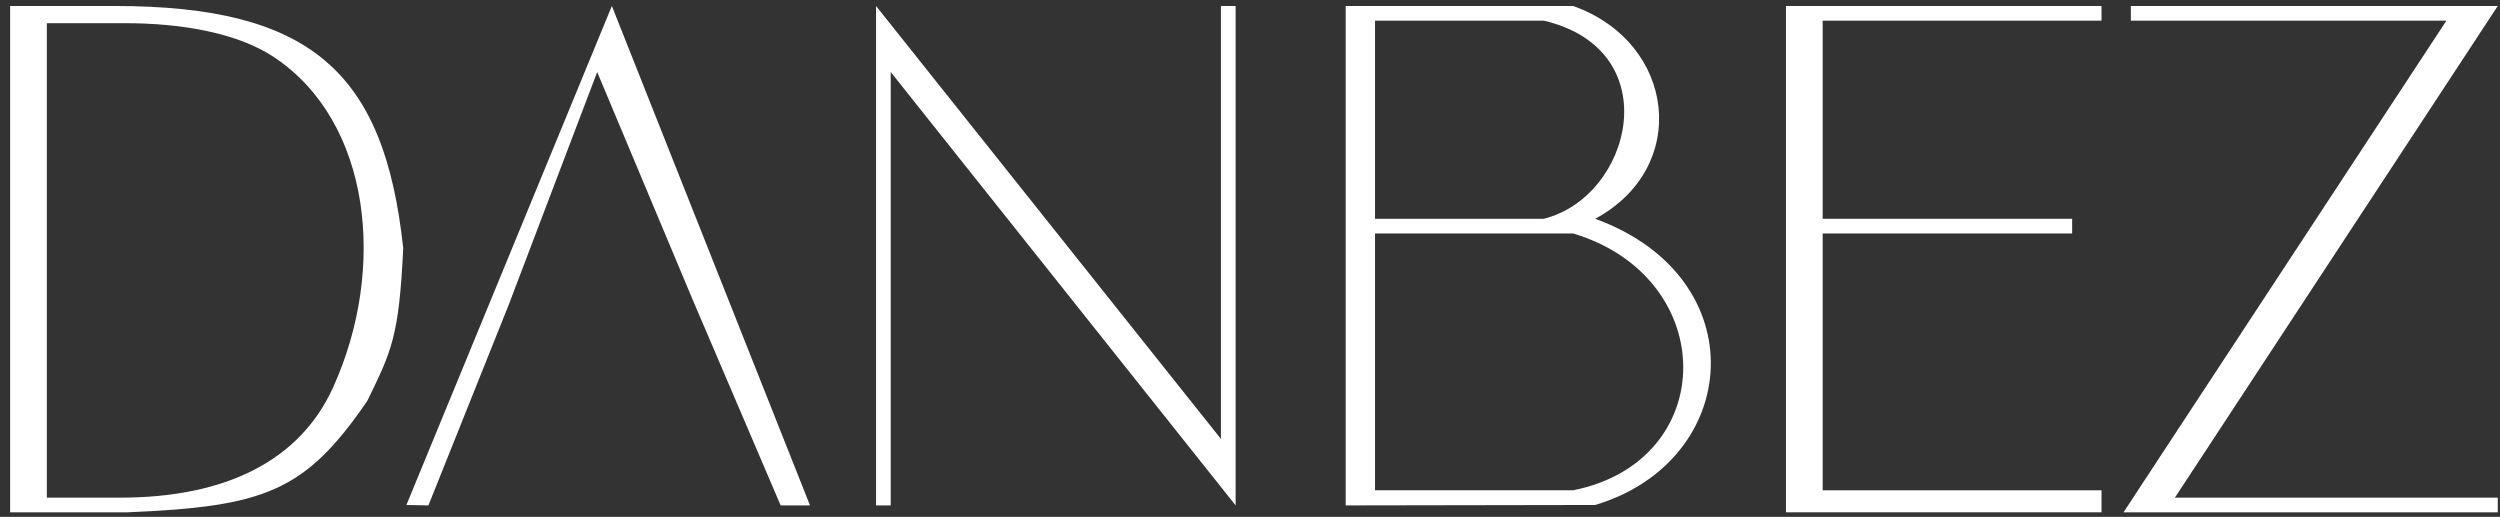
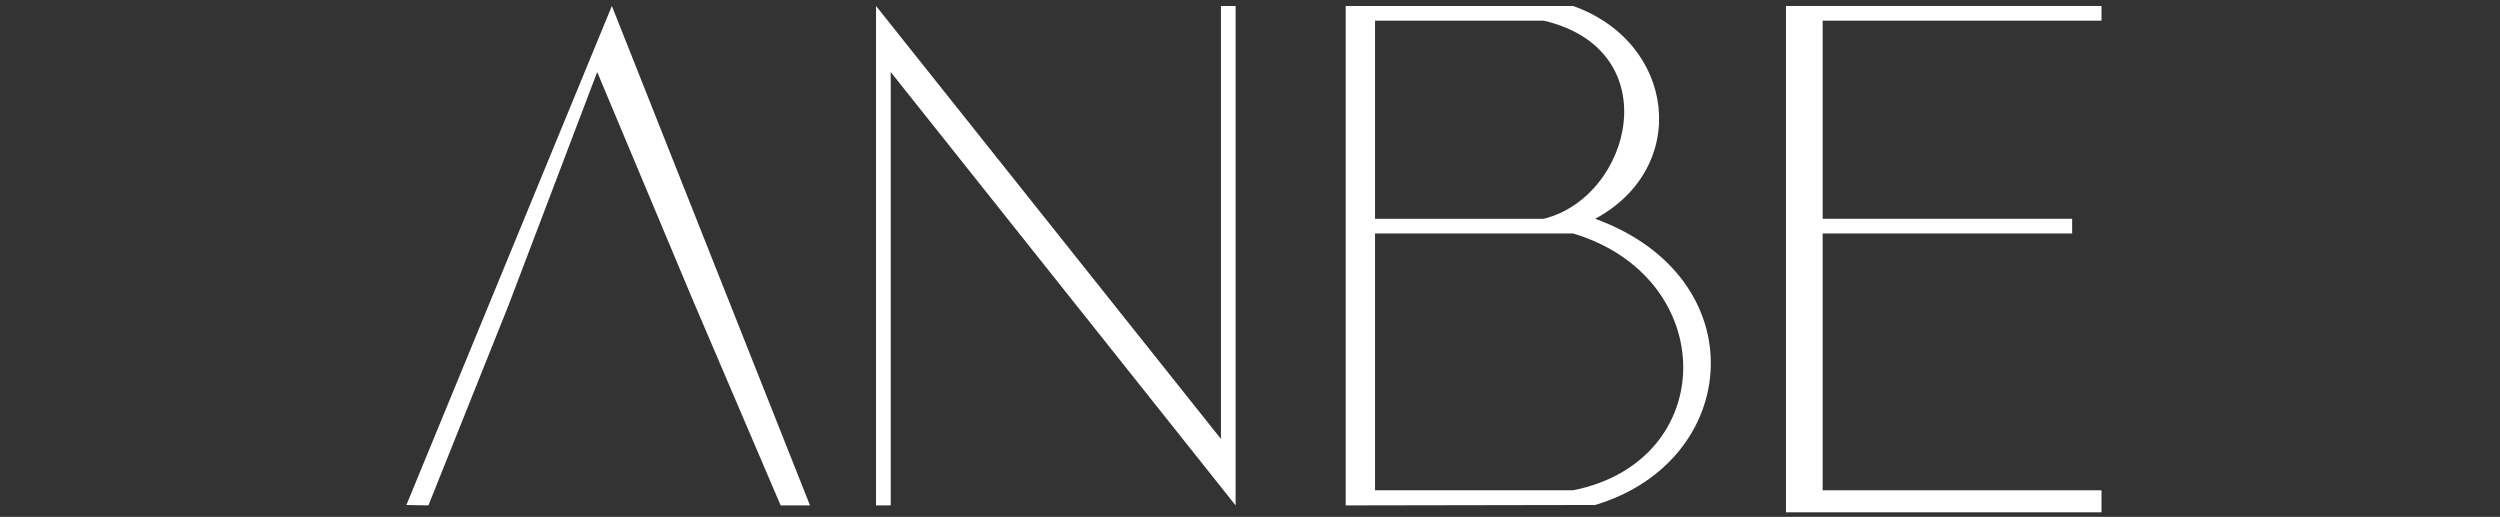
<svg xmlns="http://www.w3.org/2000/svg" width="237" height="49" viewBox="0 0 237 49" fill="none">
  <rect x="0" y="0" width="237" height="49" fill="#333333" stroke="none" />
-   <path fill-rule="evenodd" clip-rule="evenodd" d="M0.962 24.915V48.567H12.092C25.096 48.023 28.922 46.613 34.819 38.005C37.136 33.263 37.832 31.872 38.224 23.524C36.44 6.828 29.484 0.567 10.839 0.567H0.962V24.915ZM26.006 5.437C35.195 11.575 36.678 25.497 31.571 36.741C28.411 43.698 21.36 47.176 11.397 47.176H4.44V24.915V2.197H11.85C17.276 2.197 22.561 3.136 26.006 5.437Z" fill="white" />
  <path d="M48.226 28.894L56.614 6.828L65.658 28.393L74.005 47.912H76.788L58.005 0.567L38.527 47.872L40.614 47.912L48.226 28.894Z" fill="white" />
  <path d="M83.049 0.567V47.912H84.44V6.828L117.136 47.912V0.567H115.745V41.611L83.049 0.567Z" fill="white" />
  <path d="M199.223 1.959V0.567H169.31V48.567H199.223V46.48H172.788V22.133H196.44V20.741H172.788V1.959H199.223Z" fill="white" />
  <path fill-rule="evenodd" clip-rule="evenodd" d="M127.571 0.567V47.912L151.223 47.872C165.136 43.698 166.527 26.306 151.223 20.741C160.266 15.872 158.875 4.046 149.136 0.567H127.571ZM130.353 20.741V1.959H146.353C158.179 4.741 154.701 18.654 146.353 20.741H130.353ZM130.353 46.48V22.133H149.136C163.049 26.306 163.049 43.698 149.136 46.48H130.353Z" fill="white" />
-   <path d="M202.006 0.567H236.788L206.179 47.176H236.788V48.567H201.31L231.919 1.959H202.006V0.567Z" fill="white" />
</svg>